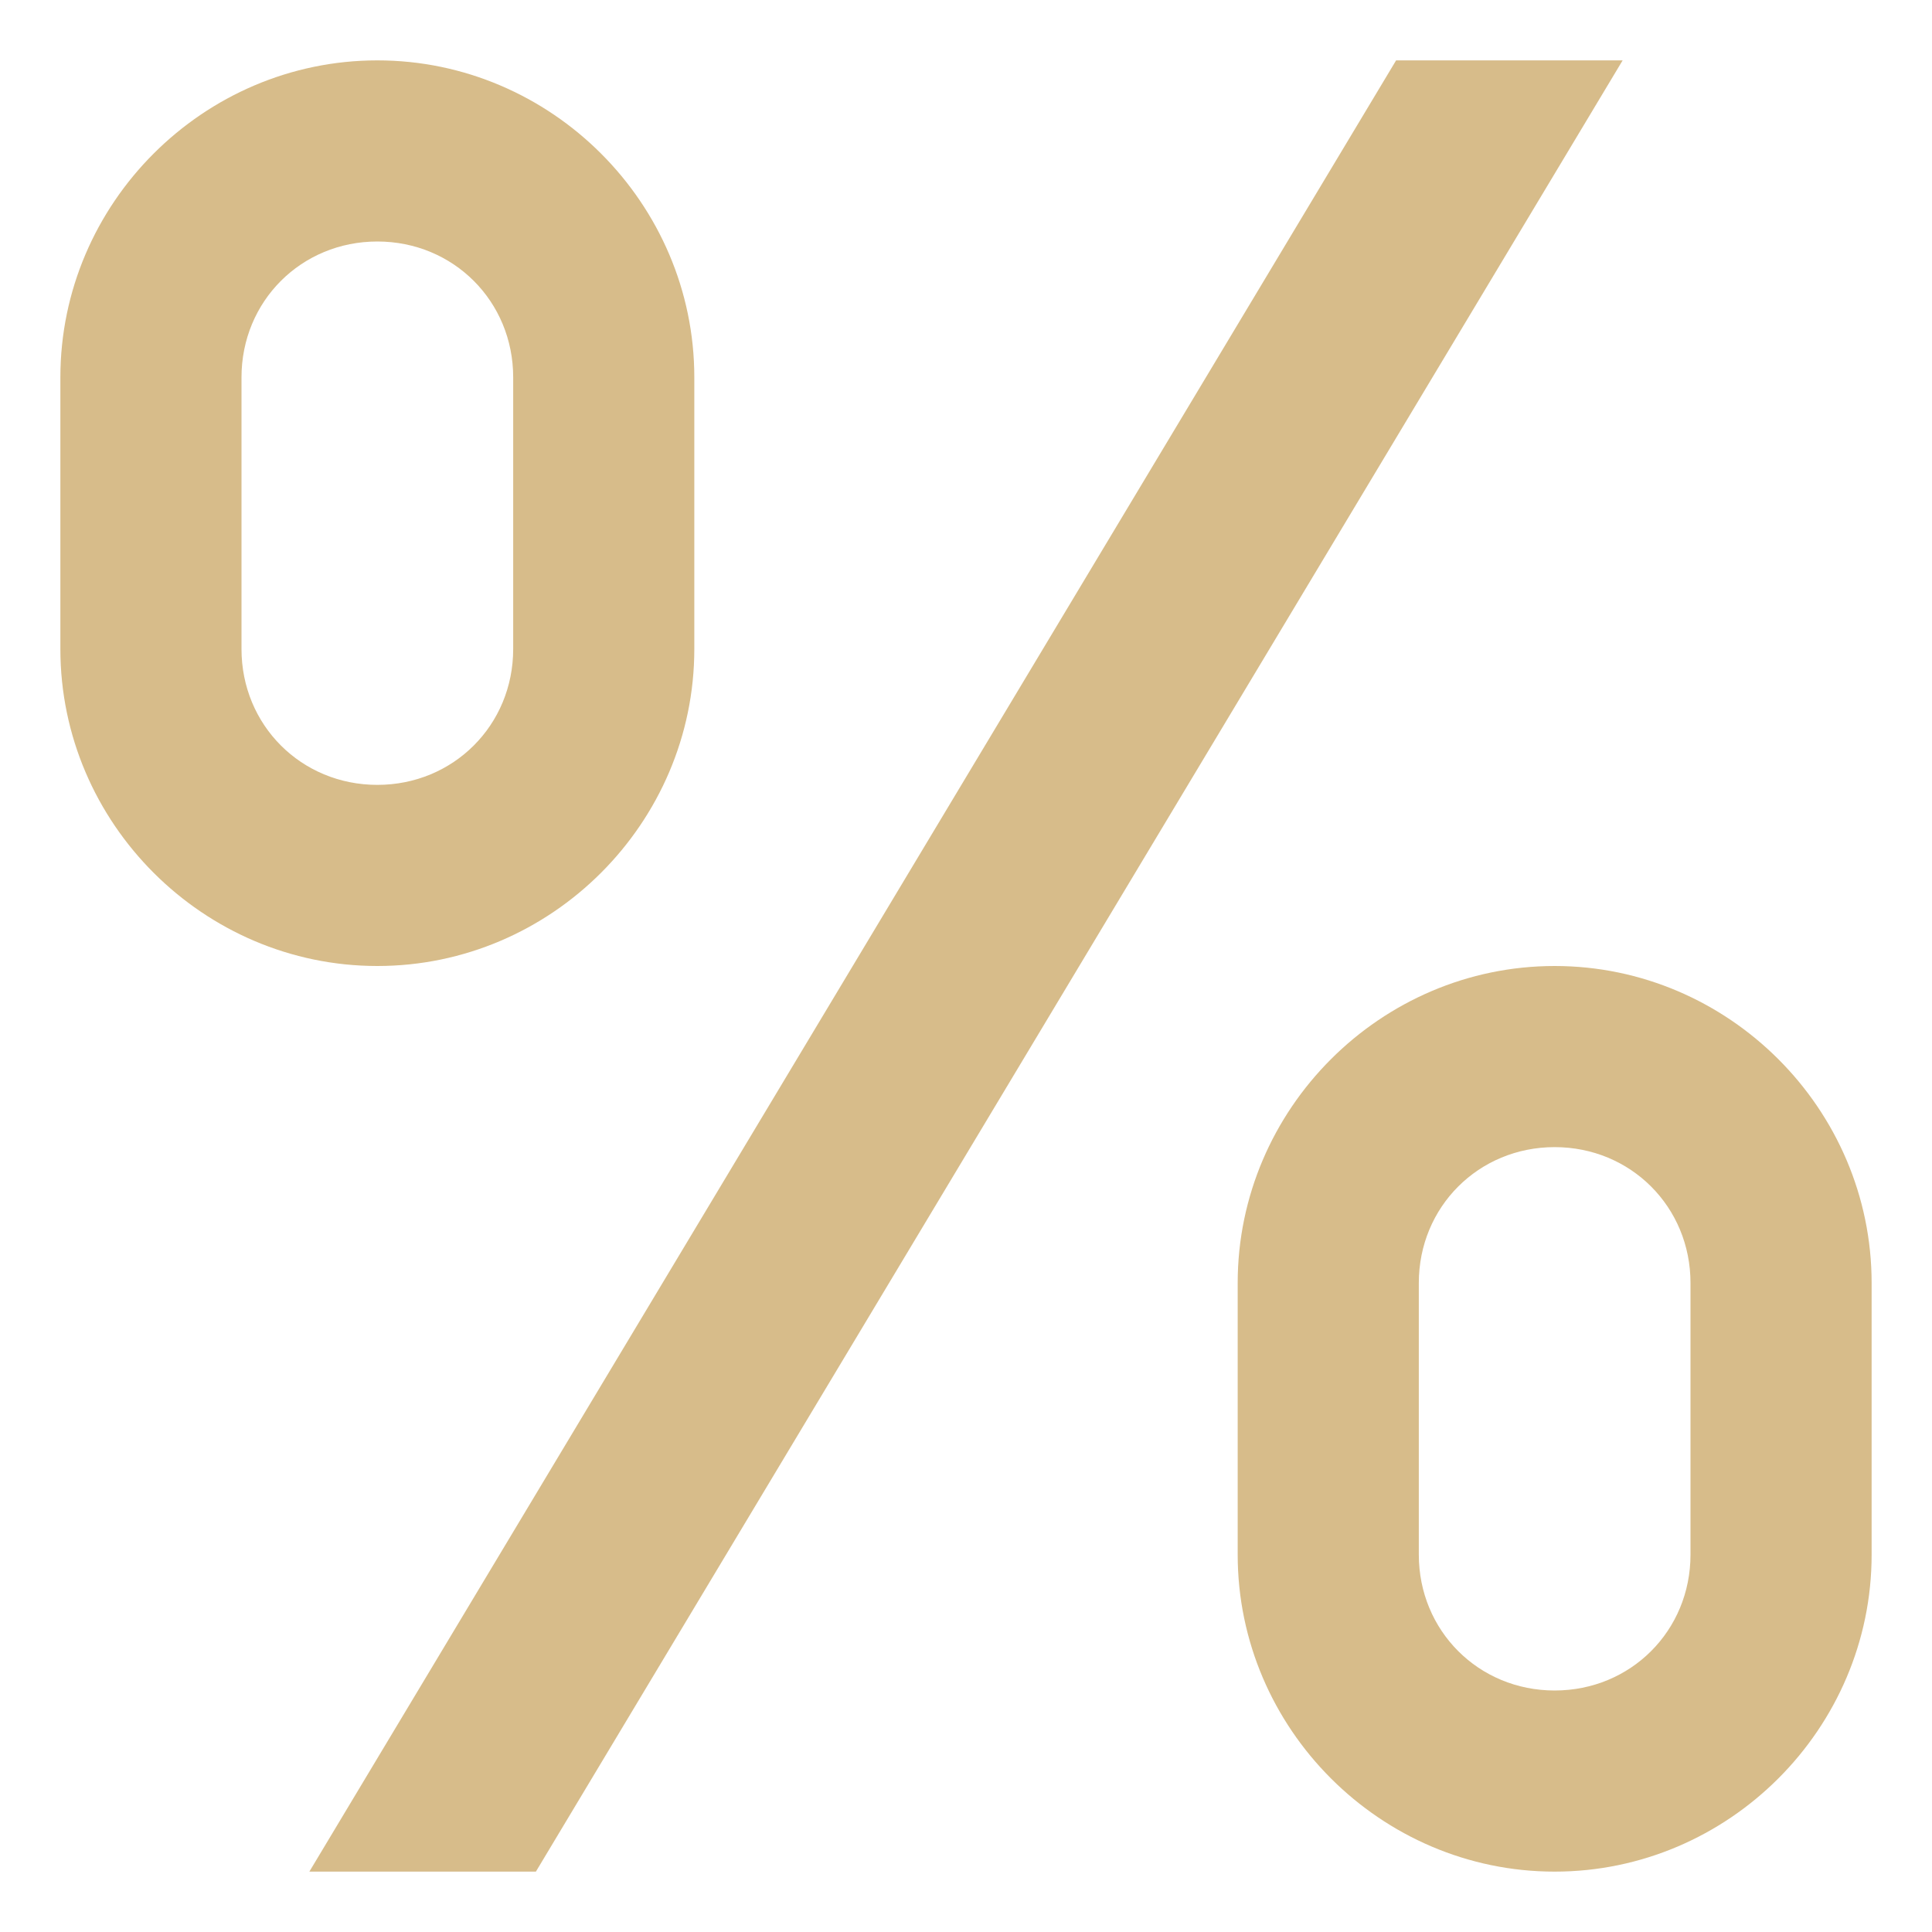
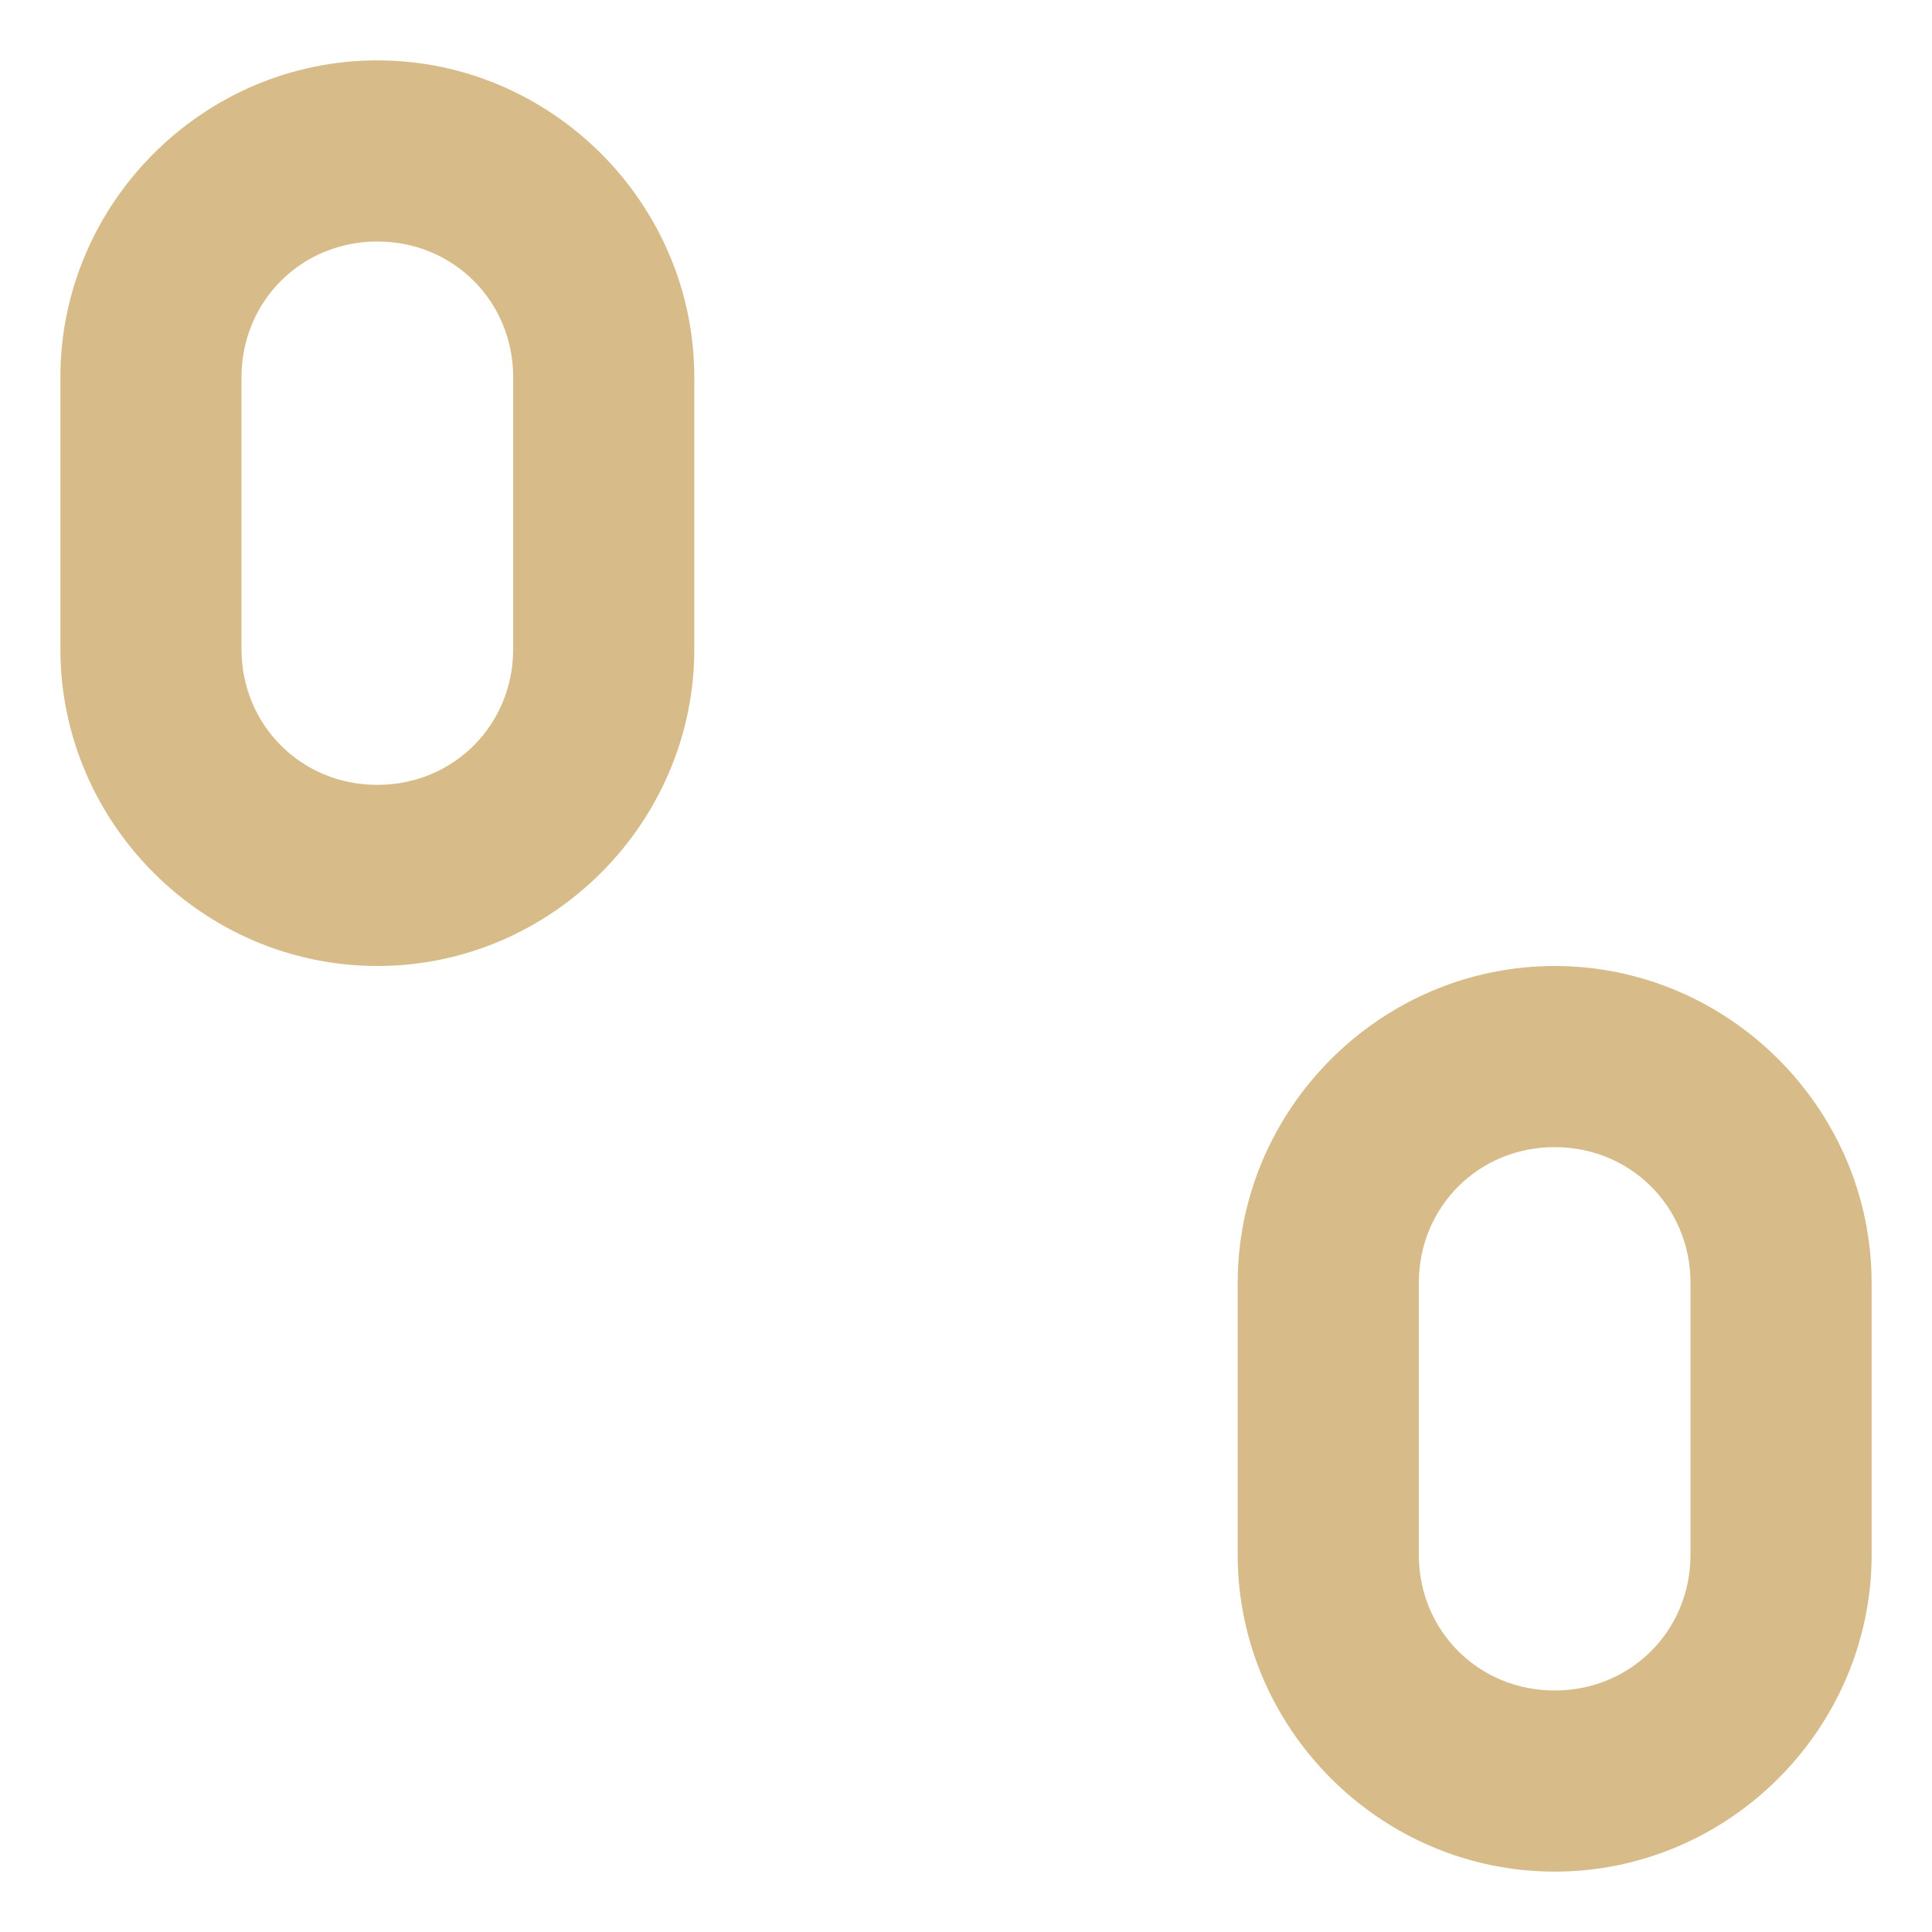
<svg xmlns="http://www.w3.org/2000/svg" width="16" height="16" viewBox="0 0 16 16" fill="none">
-   <path d="M3.125 0.5C1.684 0.5 0.5 1.684 0.5 3.125V5.375C0.5 6.816 1.684 8 3.125 8C4.566 8 5.75 6.816 5.75 5.375V3.125C5.75 1.684 4.566 0.5 3.125 0.5ZM11.562 0.5L2.562 15.5H4.438L13.438 0.5H11.562ZM3.125 2C3.755 2 4.25 2.495 4.25 3.125V5.375C4.25 6.005 3.755 6.5 3.125 6.5C2.495 6.5 2 6.005 2 5.375V3.125C2 2.495 2.495 2 3.125 2ZM12.875 8C11.434 8 10.25 9.184 10.25 10.625V12.875C10.25 14.316 11.434 15.5 12.875 15.5C14.316 15.5 15.5 14.316 15.5 12.875V10.625C15.5 9.184 14.316 8 12.875 8ZM12.875 9.5C13.505 9.5 14 9.995 14 10.625V12.875C14 13.505 13.505 14 12.875 14C12.245 14 11.75 13.505 11.75 12.875V10.625C11.75 9.995 12.245 9.5 12.875 9.5Z" fill="#D7BC8A" />
+   <path d="M3.125 0.5C1.684 0.5 0.5 1.684 0.5 3.125V5.375C0.5 6.816 1.684 8 3.125 8C4.566 8 5.75 6.816 5.75 5.375V3.125C5.75 1.684 4.566 0.5 3.125 0.5ZM11.562 0.5H4.438L13.438 0.5H11.562ZM3.125 2C3.755 2 4.25 2.495 4.25 3.125V5.375C4.25 6.005 3.755 6.5 3.125 6.5C2.495 6.5 2 6.005 2 5.375V3.125C2 2.495 2.495 2 3.125 2ZM12.875 8C11.434 8 10.25 9.184 10.25 10.625V12.875C10.25 14.316 11.434 15.5 12.875 15.5C14.316 15.5 15.5 14.316 15.5 12.875V10.625C15.5 9.184 14.316 8 12.875 8ZM12.875 9.5C13.505 9.5 14 9.995 14 10.625V12.875C14 13.505 13.505 14 12.875 14C12.245 14 11.75 13.505 11.75 12.875V10.625C11.75 9.995 12.245 9.5 12.875 9.5Z" fill="#D7BC8A" />
</svg>